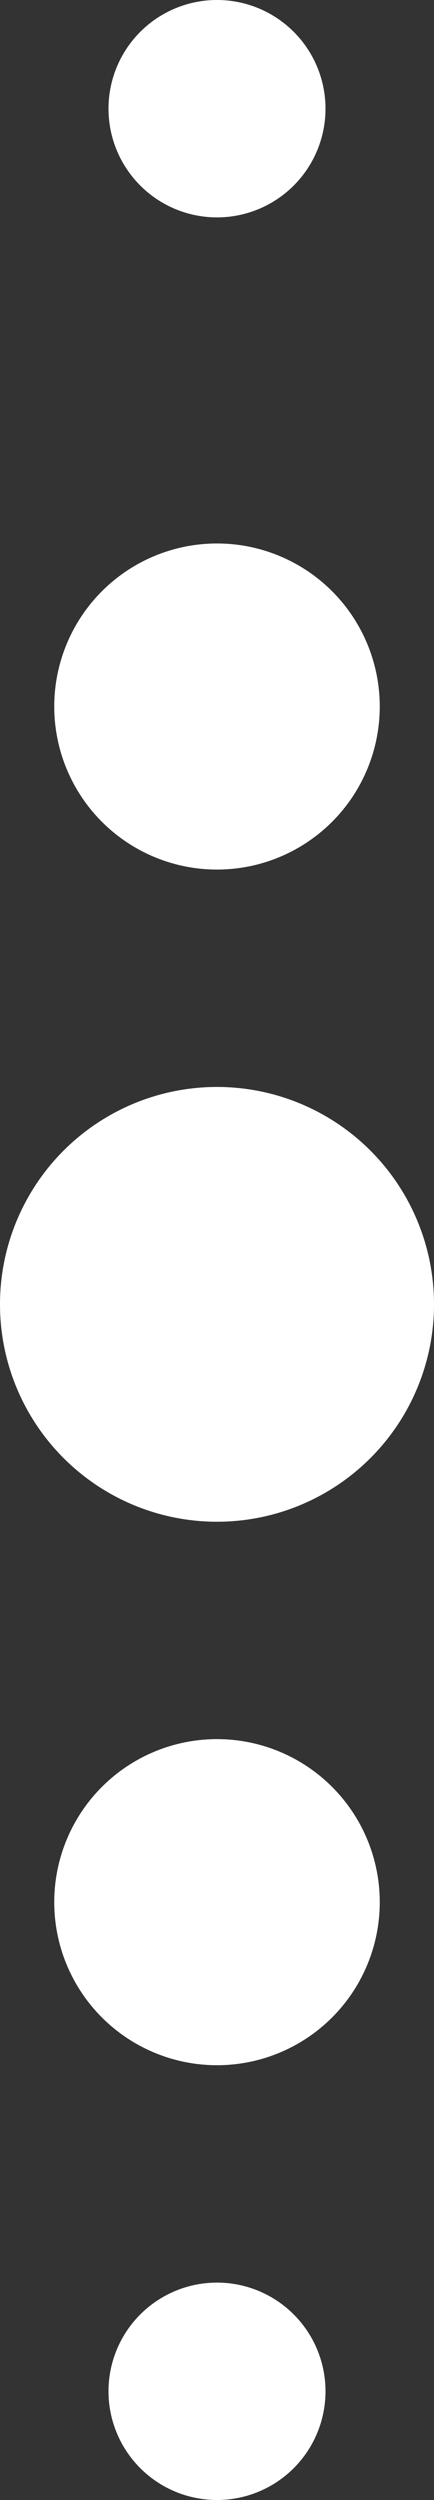
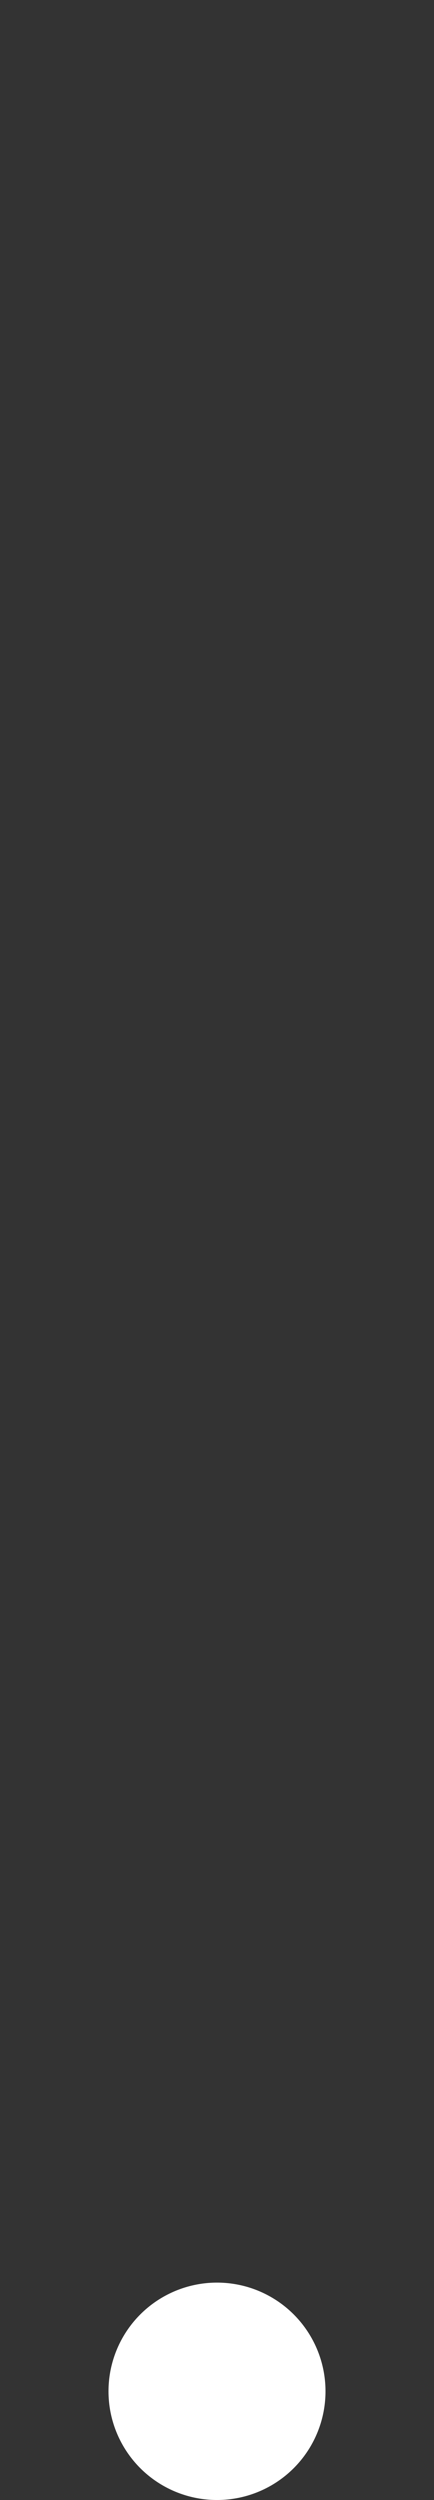
<svg xmlns="http://www.w3.org/2000/svg" width="8px" height="46px" viewBox="0 0 8 46" version="1.1">
  <rect x="0" y="0" width="8" height="46" fill="#333333" stroke="none" />
  <title>Group 3</title>
  <desc>Created with Sketch.</desc>
  <defs />
  <g id="Page-1" stroke="none" stroke-width="1" fill="none" fill-rule="evenodd">
    <g id="familia-trigon" transform="translate(-716, -987)" fill="#FFFFFF">
      <g id="Group-3" transform="translate(716, 987)">
-         <circle id="Oval-6" cx="4" cy="24" r="4" />
-         <circle id="Oval-6-Copy" cx="4" cy="13" r="3" />
-         <circle id="Oval-6-Copy-3" cx="4" cy="2" r="2" />
        <circle id="Oval-6-Copy-4" cx="4" cy="44" r="2" />
-         <circle id="Oval-6-Copy-2" cx="4" cy="35" r="3" />
      </g>
    </g>
  </g>
</svg>